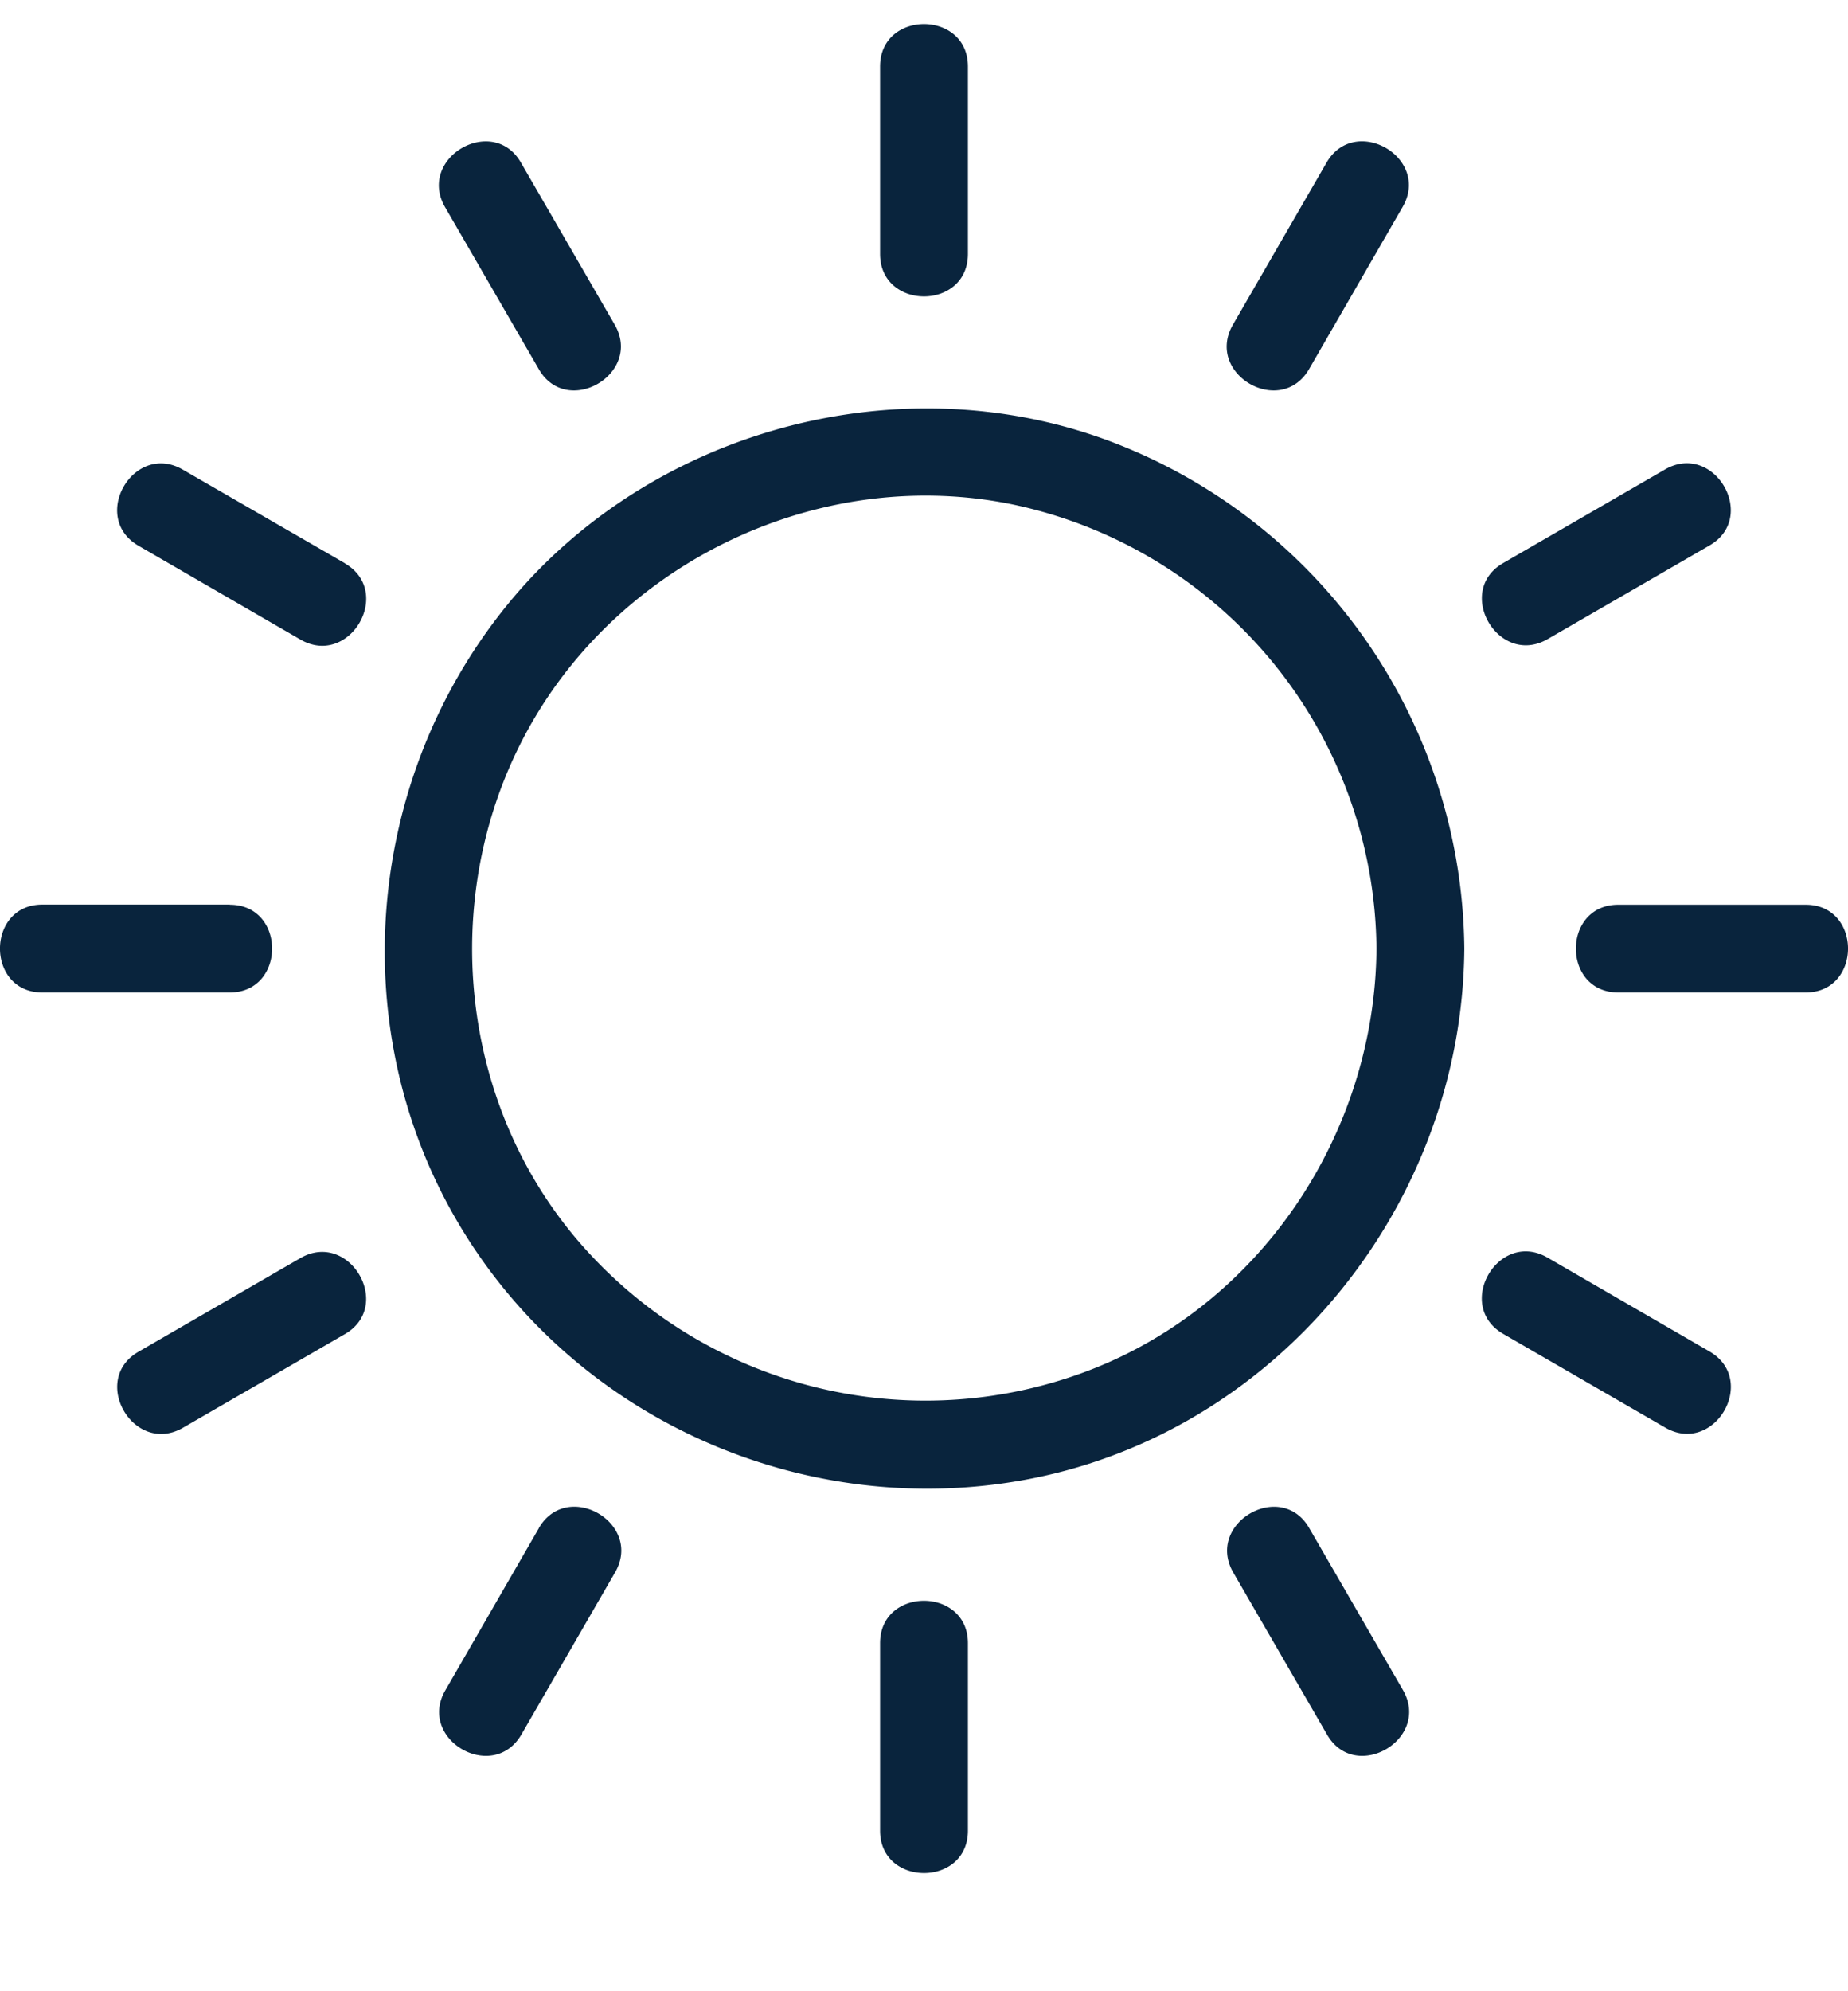
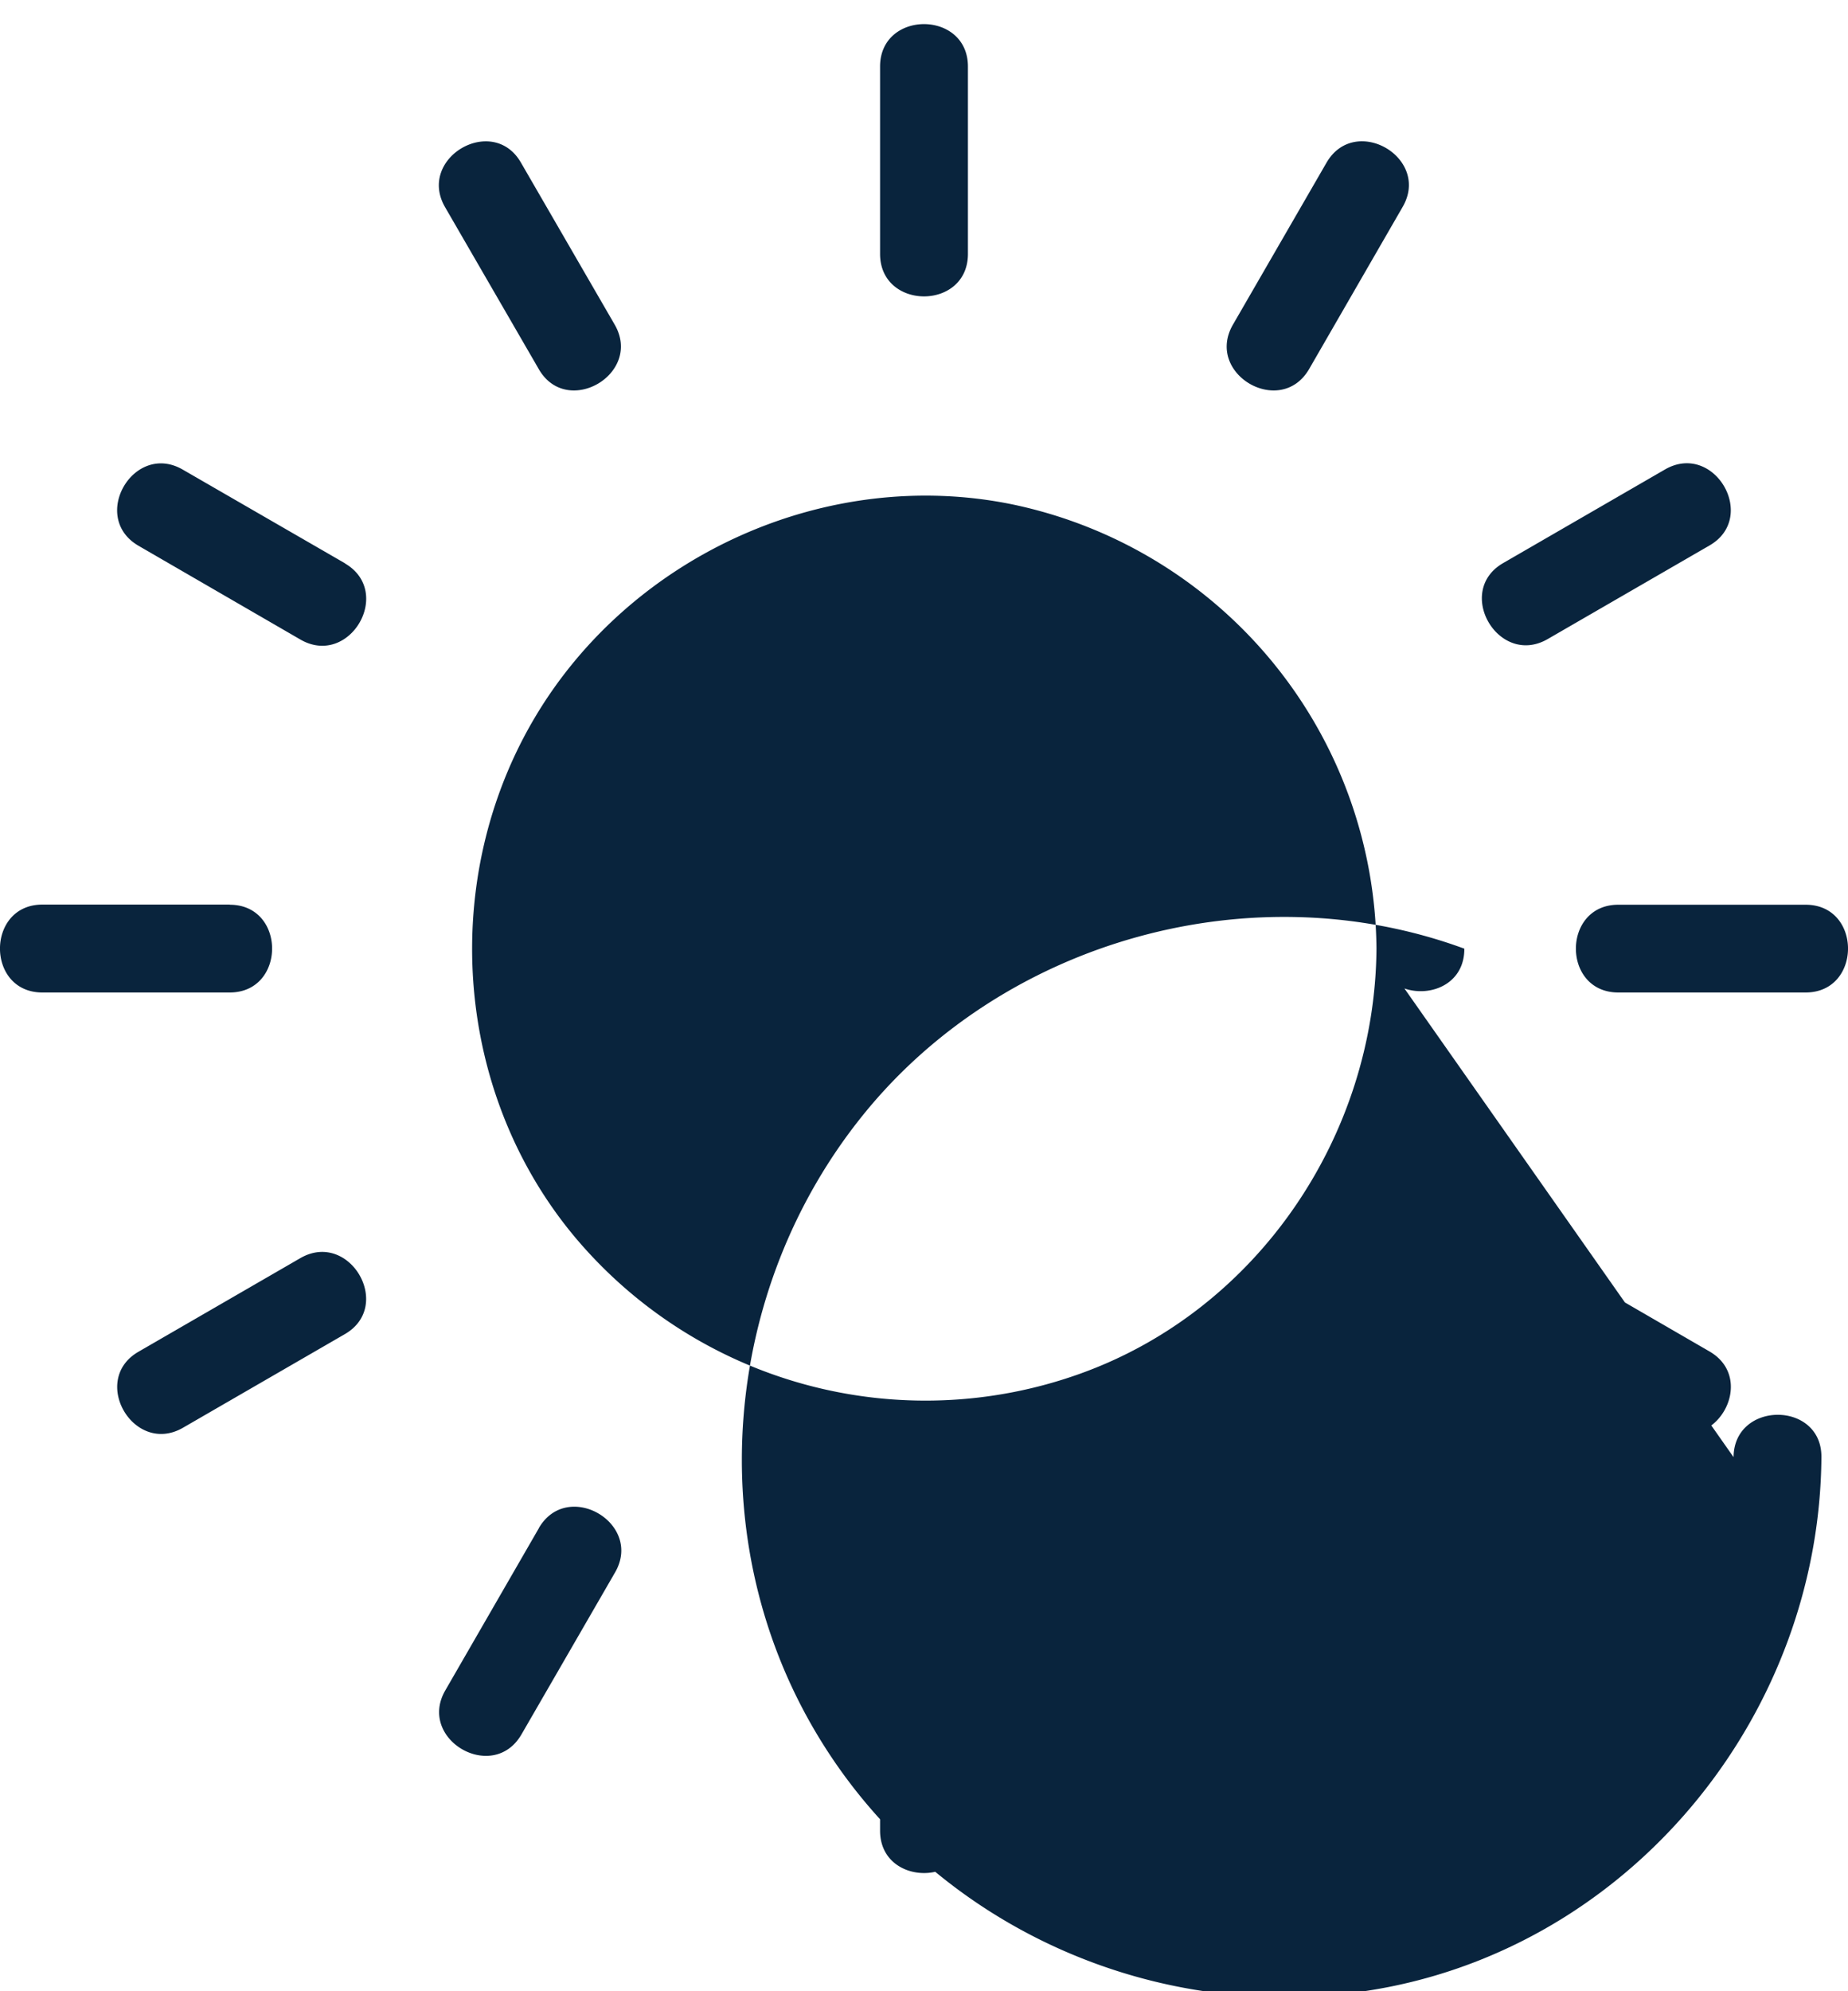
<svg xmlns="http://www.w3.org/2000/svg" width="13" height="14" fill="none">
-   <path fill="#09243D" d="M9.683 6.67c-.01 1.314-.835 2.54-2.084 2.988a3.22 3.22 0 0 1-3.567-.975C3.187 7.66 3.09 6.165 3.77 5.032S5.819 3.28 7.12 3.546A3.22 3.22 0 0 1 9.683 6.67c.003.398.62.399.618 0a3.85 3.85 0 0 0-2.512-3.575c-1.486-.547-3.233-.063-4.228 1.167s-1.144 2.992-.325 4.358c.823 1.375 2.453 2.084 4.022 1.775 1.76-.348 3.03-1.947 3.043-3.725.003-.397-.615-.397-.618 0M6.809 1.785V.468c0-.398-.618-.398-.618 0v1.317c0 .398.618.399.618 0M4.325 2.284l-.66-1.14c-.198-.345-.732-.034-.535.311l.66 1.14c.198.345.732.034.535-.311M2.426 3.96l-1.14-.658c-.345-.2-.657.334-.312.535l1.14.66c.345.198.657-.335.312-.536M1.616 6.36H.298c-.397 0-.398.618 0 .618h1.318c.397 0 .398-.617 0-.617M2.114 8.845l-1.14.659c-.344.199-.033.732.312.535l1.14-.659c.344-.199.033-.732-.312-.535M3.791 10.744l-.658 1.14c-.2.345.334.656.535.311l.659-1.14c.199-.345-.335-.656-.536-.312M6.191 11.553v1.318c0 .397.618.398.618 0v-1.318c0-.397-.618-.398-.618 0M8.675 11.055l.66 1.14c.198.345.732.034.535-.311l-.66-1.14c-.198-.345-.732-.034-.535.311M10.574 9.378l1.14.659c.345.2.657-.334.312-.535l-1.14-.66c-.345-.199-.657.335-.312.536M11.384 6.978h1.318c.397 0 .398-.617 0-.617h-1.318c-.397 0-.398.617 0 .617M10.886 4.494l1.14-.659c.344-.199.033-.732-.312-.535l-1.14.659c-.344.199-.033.732.312.535M9.209 2.595l.658-1.14c.2-.345-.334-.656-.535-.312l-.659 1.14c-.199.346.335.657.536.312" />
+   <path fill="#09243D" d="M9.683 6.67c-.01 1.314-.835 2.54-2.084 2.988a3.22 3.22 0 0 1-3.567-.975C3.187 7.66 3.09 6.165 3.77 5.032S5.819 3.28 7.12 3.546A3.22 3.22 0 0 1 9.683 6.67c.003.398.62.399.618 0c-1.486-.547-3.233-.063-4.228 1.167s-1.144 2.992-.325 4.358c.823 1.375 2.453 2.084 4.022 1.775 1.76-.348 3.03-1.947 3.043-3.725.003-.397-.615-.397-.618 0M6.809 1.785V.468c0-.398-.618-.398-.618 0v1.317c0 .398.618.399.618 0M4.325 2.284l-.66-1.14c-.198-.345-.732-.034-.535.311l.66 1.14c.198.345.732.034.535-.311M2.426 3.96l-1.14-.658c-.345-.2-.657.334-.312.535l1.14.66c.345.198.657-.335.312-.536M1.616 6.36H.298c-.397 0-.398.618 0 .618h1.318c.397 0 .398-.617 0-.617M2.114 8.845l-1.14.659c-.344.199-.033.732.312.535l1.14-.659c.344-.199.033-.732-.312-.535M3.791 10.744l-.658 1.14c-.2.345.334.656.535.311l.659-1.14c.199-.345-.335-.656-.536-.312M6.191 11.553v1.318c0 .397.618.398.618 0v-1.318c0-.397-.618-.398-.618 0M8.675 11.055l.66 1.14c.198.345.732.034.535-.311l-.66-1.14c-.198-.345-.732-.034-.535.311M10.574 9.378l1.14.659c.345.2.657-.334.312-.535l-1.14-.66c-.345-.199-.657.335-.312.536M11.384 6.978h1.318c.397 0 .398-.617 0-.617h-1.318c-.397 0-.398.617 0 .617M10.886 4.494l1.14-.659c.344-.199.033-.732-.312-.535l-1.14.659c-.344.199-.033.732.312.535M9.209 2.595l.658-1.14c.2-.345-.334-.656-.535-.312l-.659 1.14c-.199.346.335.657.536.312" />
</svg>